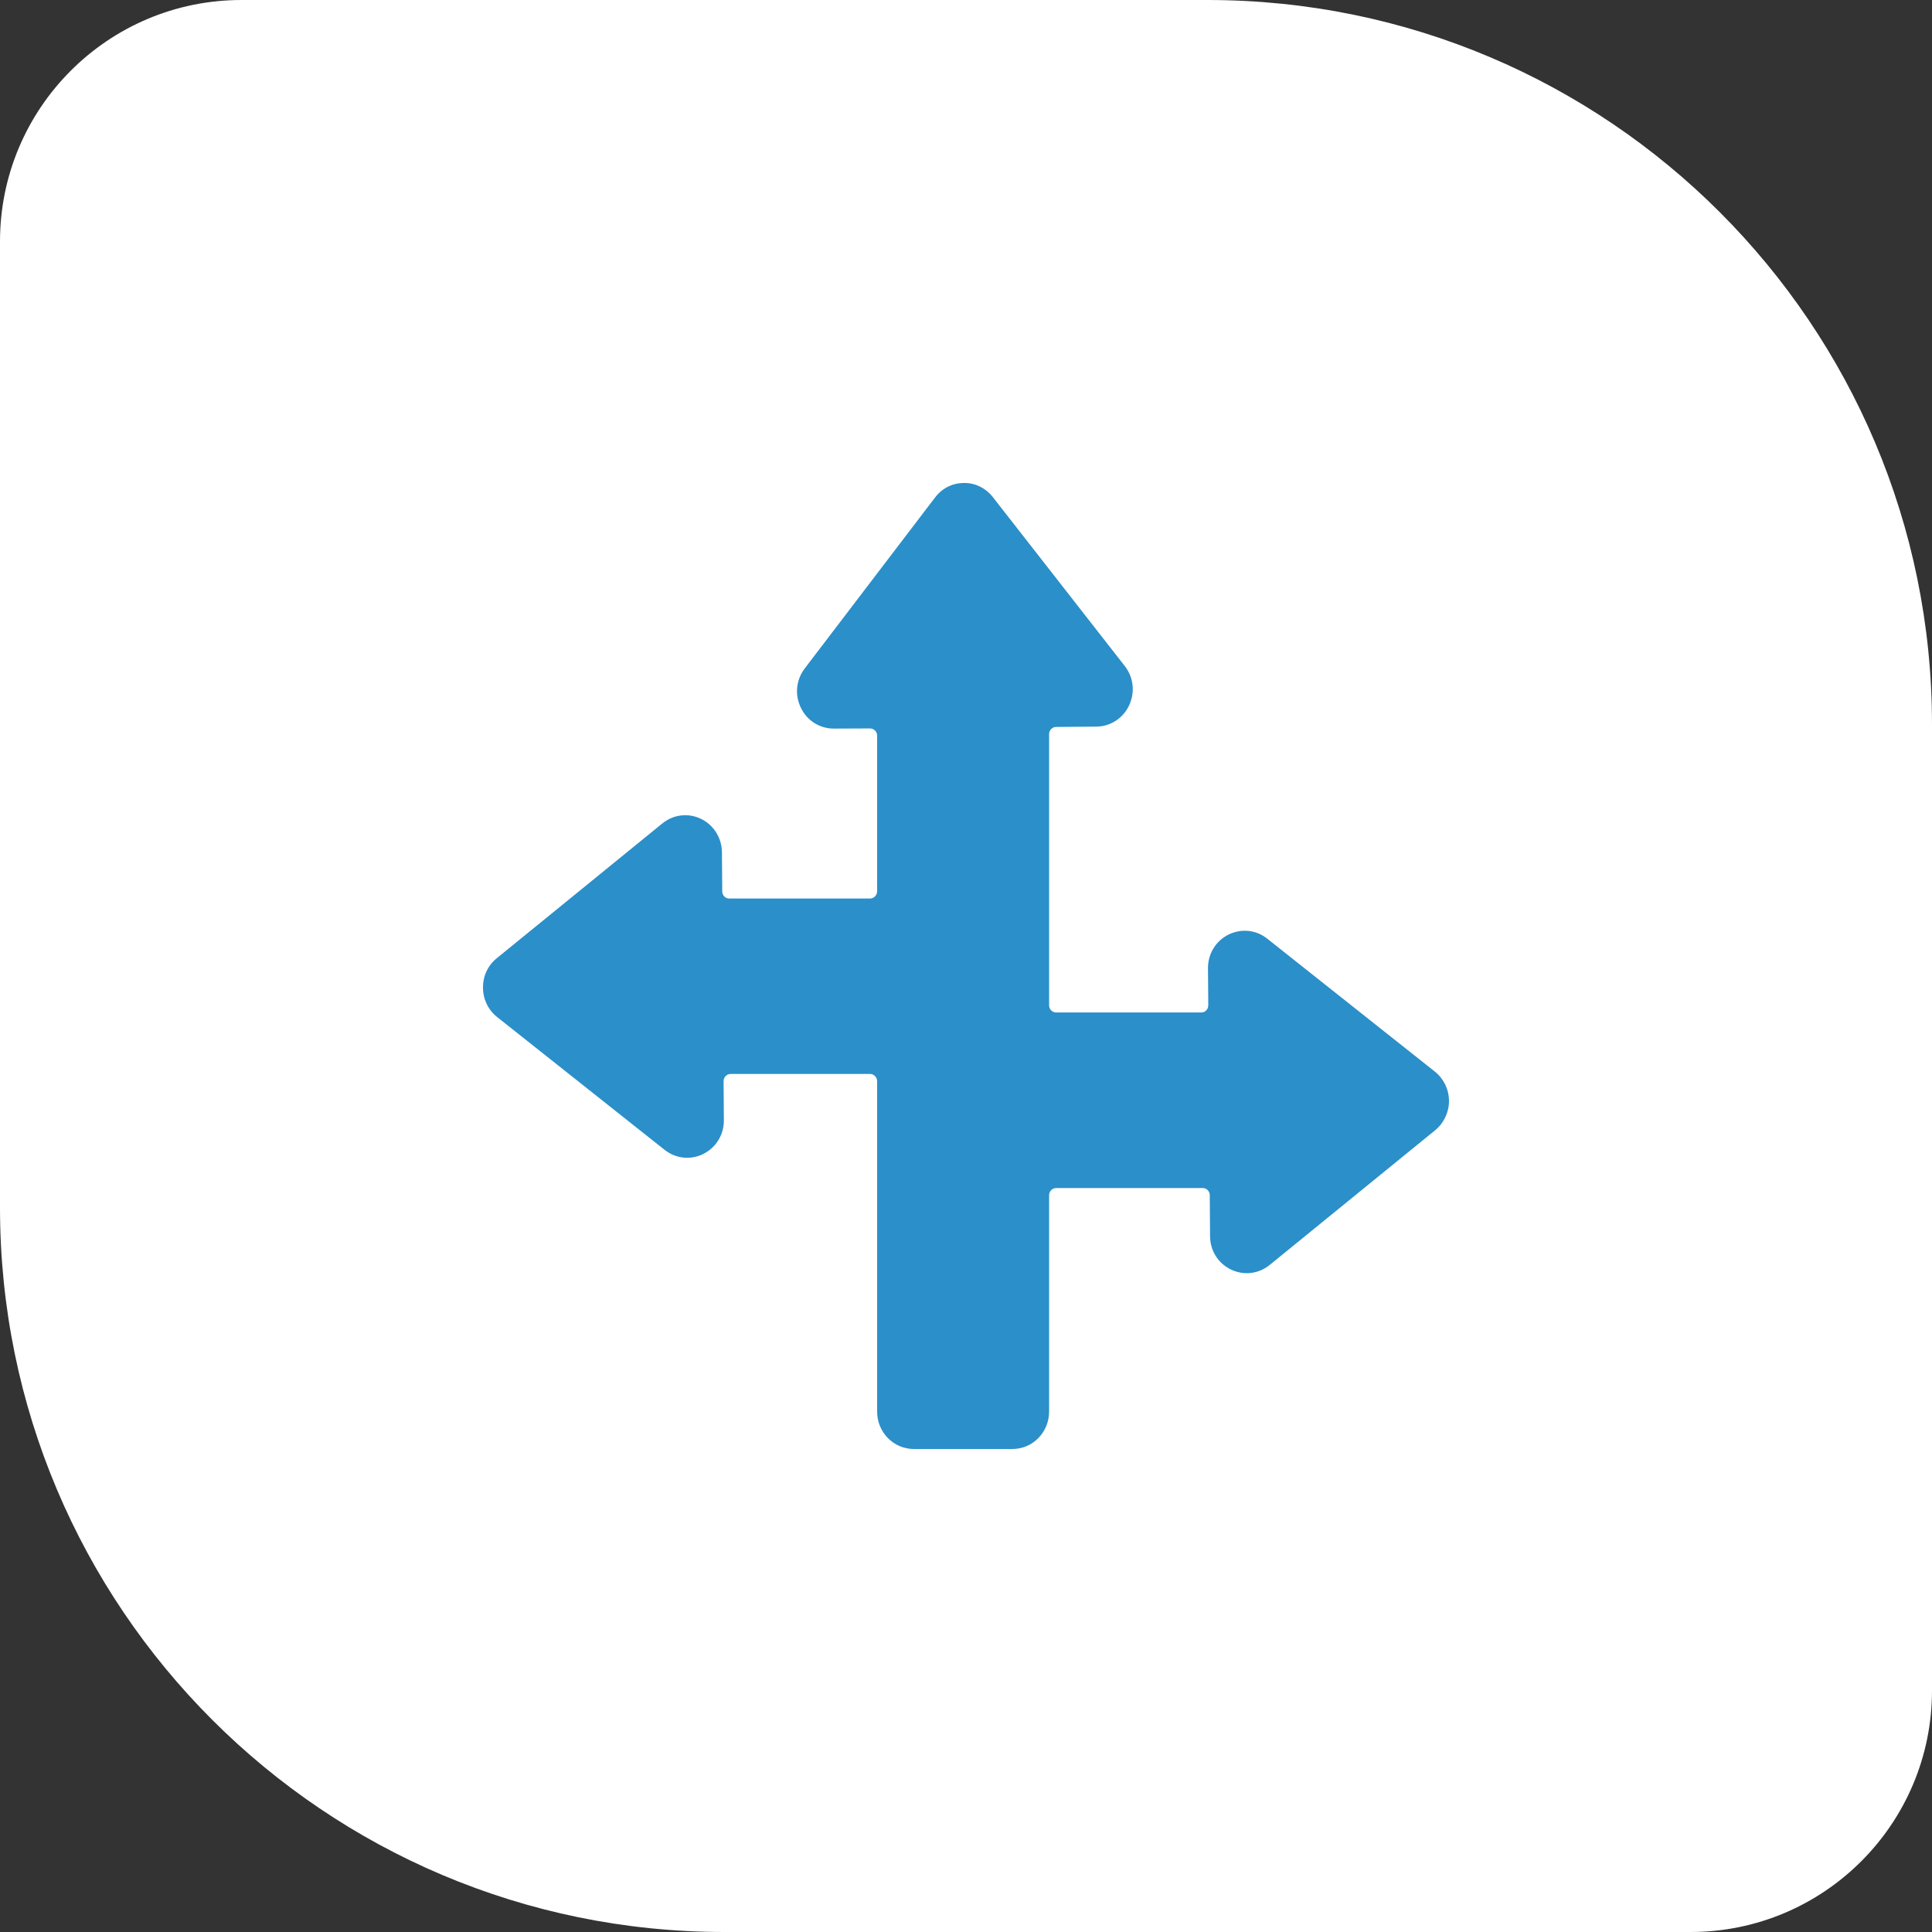
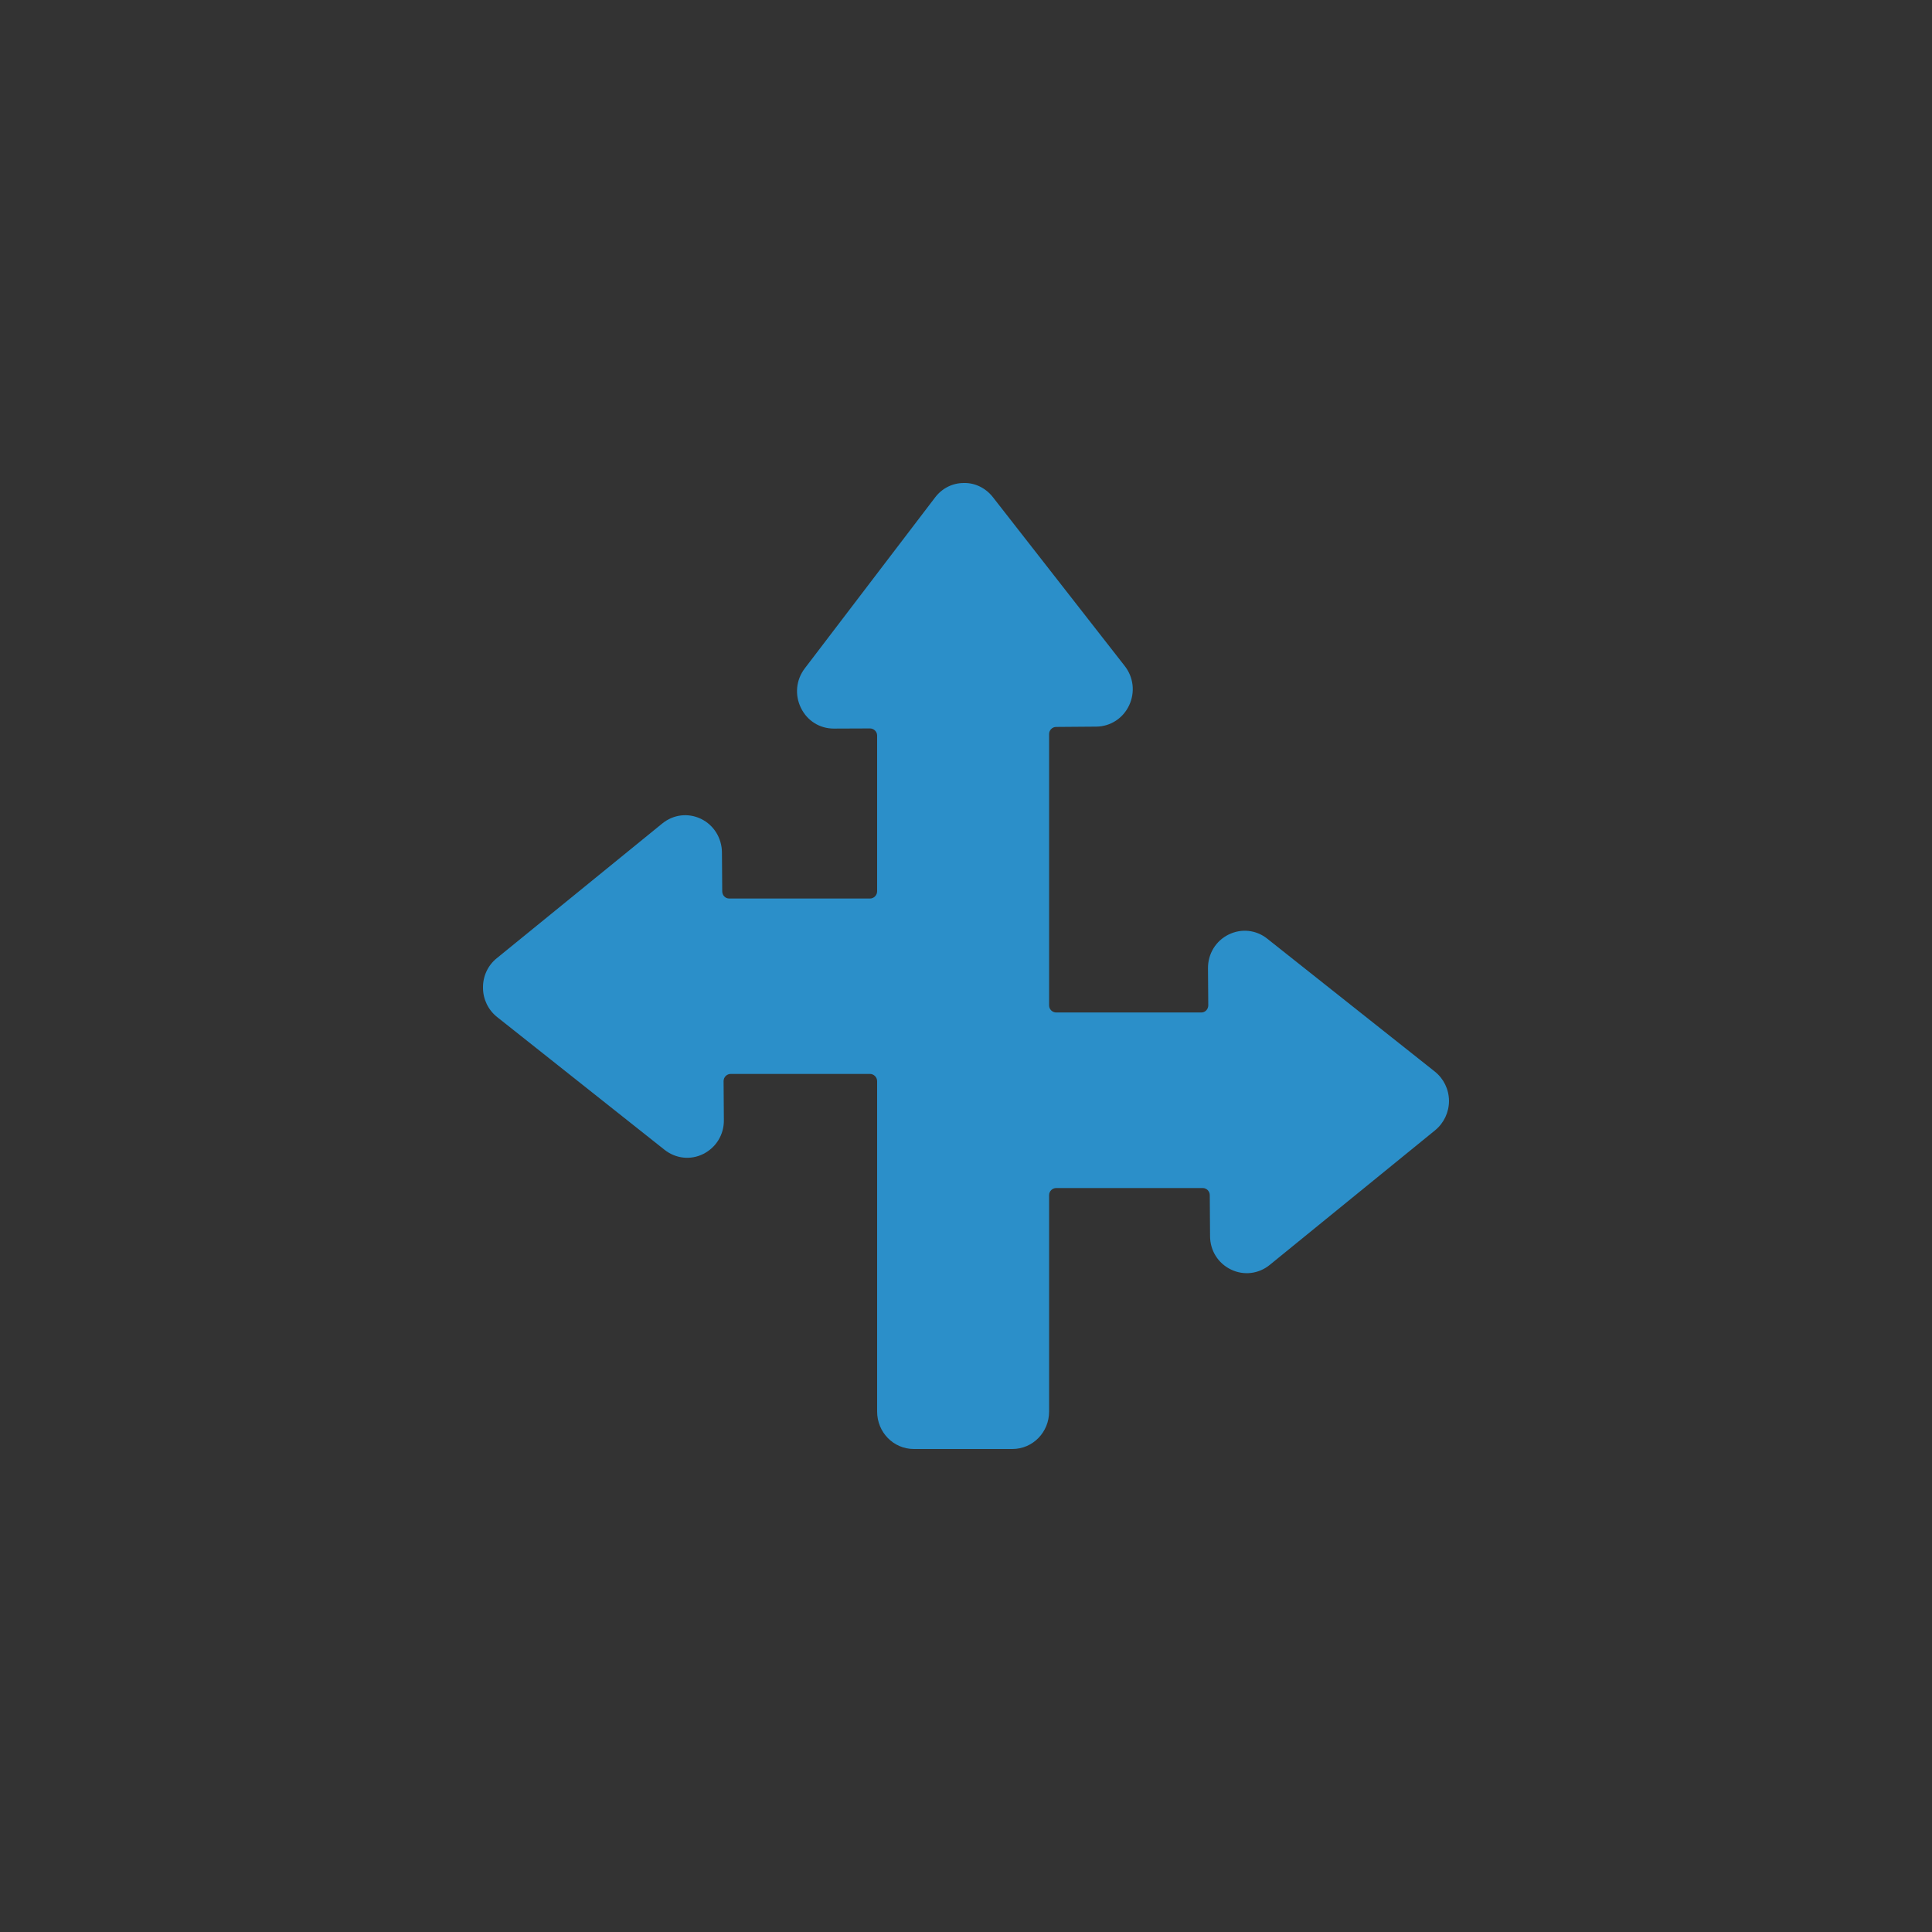
<svg xmlns="http://www.w3.org/2000/svg" width="80" height="80" viewBox="0 0 80 80" fill="none">
  <rect x="0" y="0" width="80" height="80" fill="#333333" stroke="none" />
-   <path d="M0 10C0 4.477 4.477 0 10 0H50C66.569 0 80 13.431 80 30V70C80 75.523 75.523 80 70 80H30C13.431 80 0 66.569 0 50V10Z" fill="white" />
  <path d="M60 45.581C60 46.056 59.791 46.5 59.428 46.8L52.572 52.381C52.117 52.75 51.502 52.825 50.973 52.569C50.438 52.312 50.106 51.781 50.106 51.181L50.094 49.488C50.094 49.325 49.959 49.194 49.805 49.194H43.736C43.576 49.194 43.441 49.325 43.441 49.488V58.45C43.441 59.306 42.764 60 41.922 60H37.839C36.996 60 36.32 59.306 36.32 58.45V44.769C36.32 44.606 36.184 44.469 36.025 44.469H30.257C30.097 44.469 29.962 44.6 29.962 44.769L29.974 46.382C29.98 46.981 29.654 47.513 29.125 47.781C28.603 48.044 27.988 47.981 27.52 47.613L20.584 42.113C20.215 41.819 20 41.375 20 40.9C19.994 40.419 20.203 39.975 20.566 39.681L27.422 34.1C27.883 33.725 28.492 33.65 29.027 33.907C29.556 34.163 29.888 34.7 29.894 35.294L29.906 36.907C29.906 37.075 30.035 37.206 30.195 37.206H36.025C36.185 37.206 36.32 37.069 36.32 36.907V30.457C36.32 30.294 36.184 30.163 36.025 30.163L34.537 30.169C34.531 30.169 34.531 30.169 34.524 30.169C33.94 30.169 33.424 29.844 33.165 29.313C32.901 28.775 32.962 28.15 33.325 27.675L38.718 20.601C39.007 20.219 39.438 20 39.911 20C40.372 19.988 40.815 20.207 41.11 20.582L46.571 27.575C46.94 28.044 47.007 28.669 46.755 29.207C46.503 29.744 45.98 30.082 45.396 30.088L43.73 30.101C43.576 30.101 43.441 30.232 43.441 30.394V41.632C43.441 41.794 43.576 41.925 43.736 41.925H49.743C49.903 41.925 50.032 41.794 50.032 41.625L50.02 40.1C50.014 39.5 50.34 38.963 50.869 38.7C51.398 38.438 52.013 38.5 52.474 38.869L59.41 44.369C59.779 44.663 59.994 45.1 60 45.581Z" fill="#2B8FC9" />
</svg>